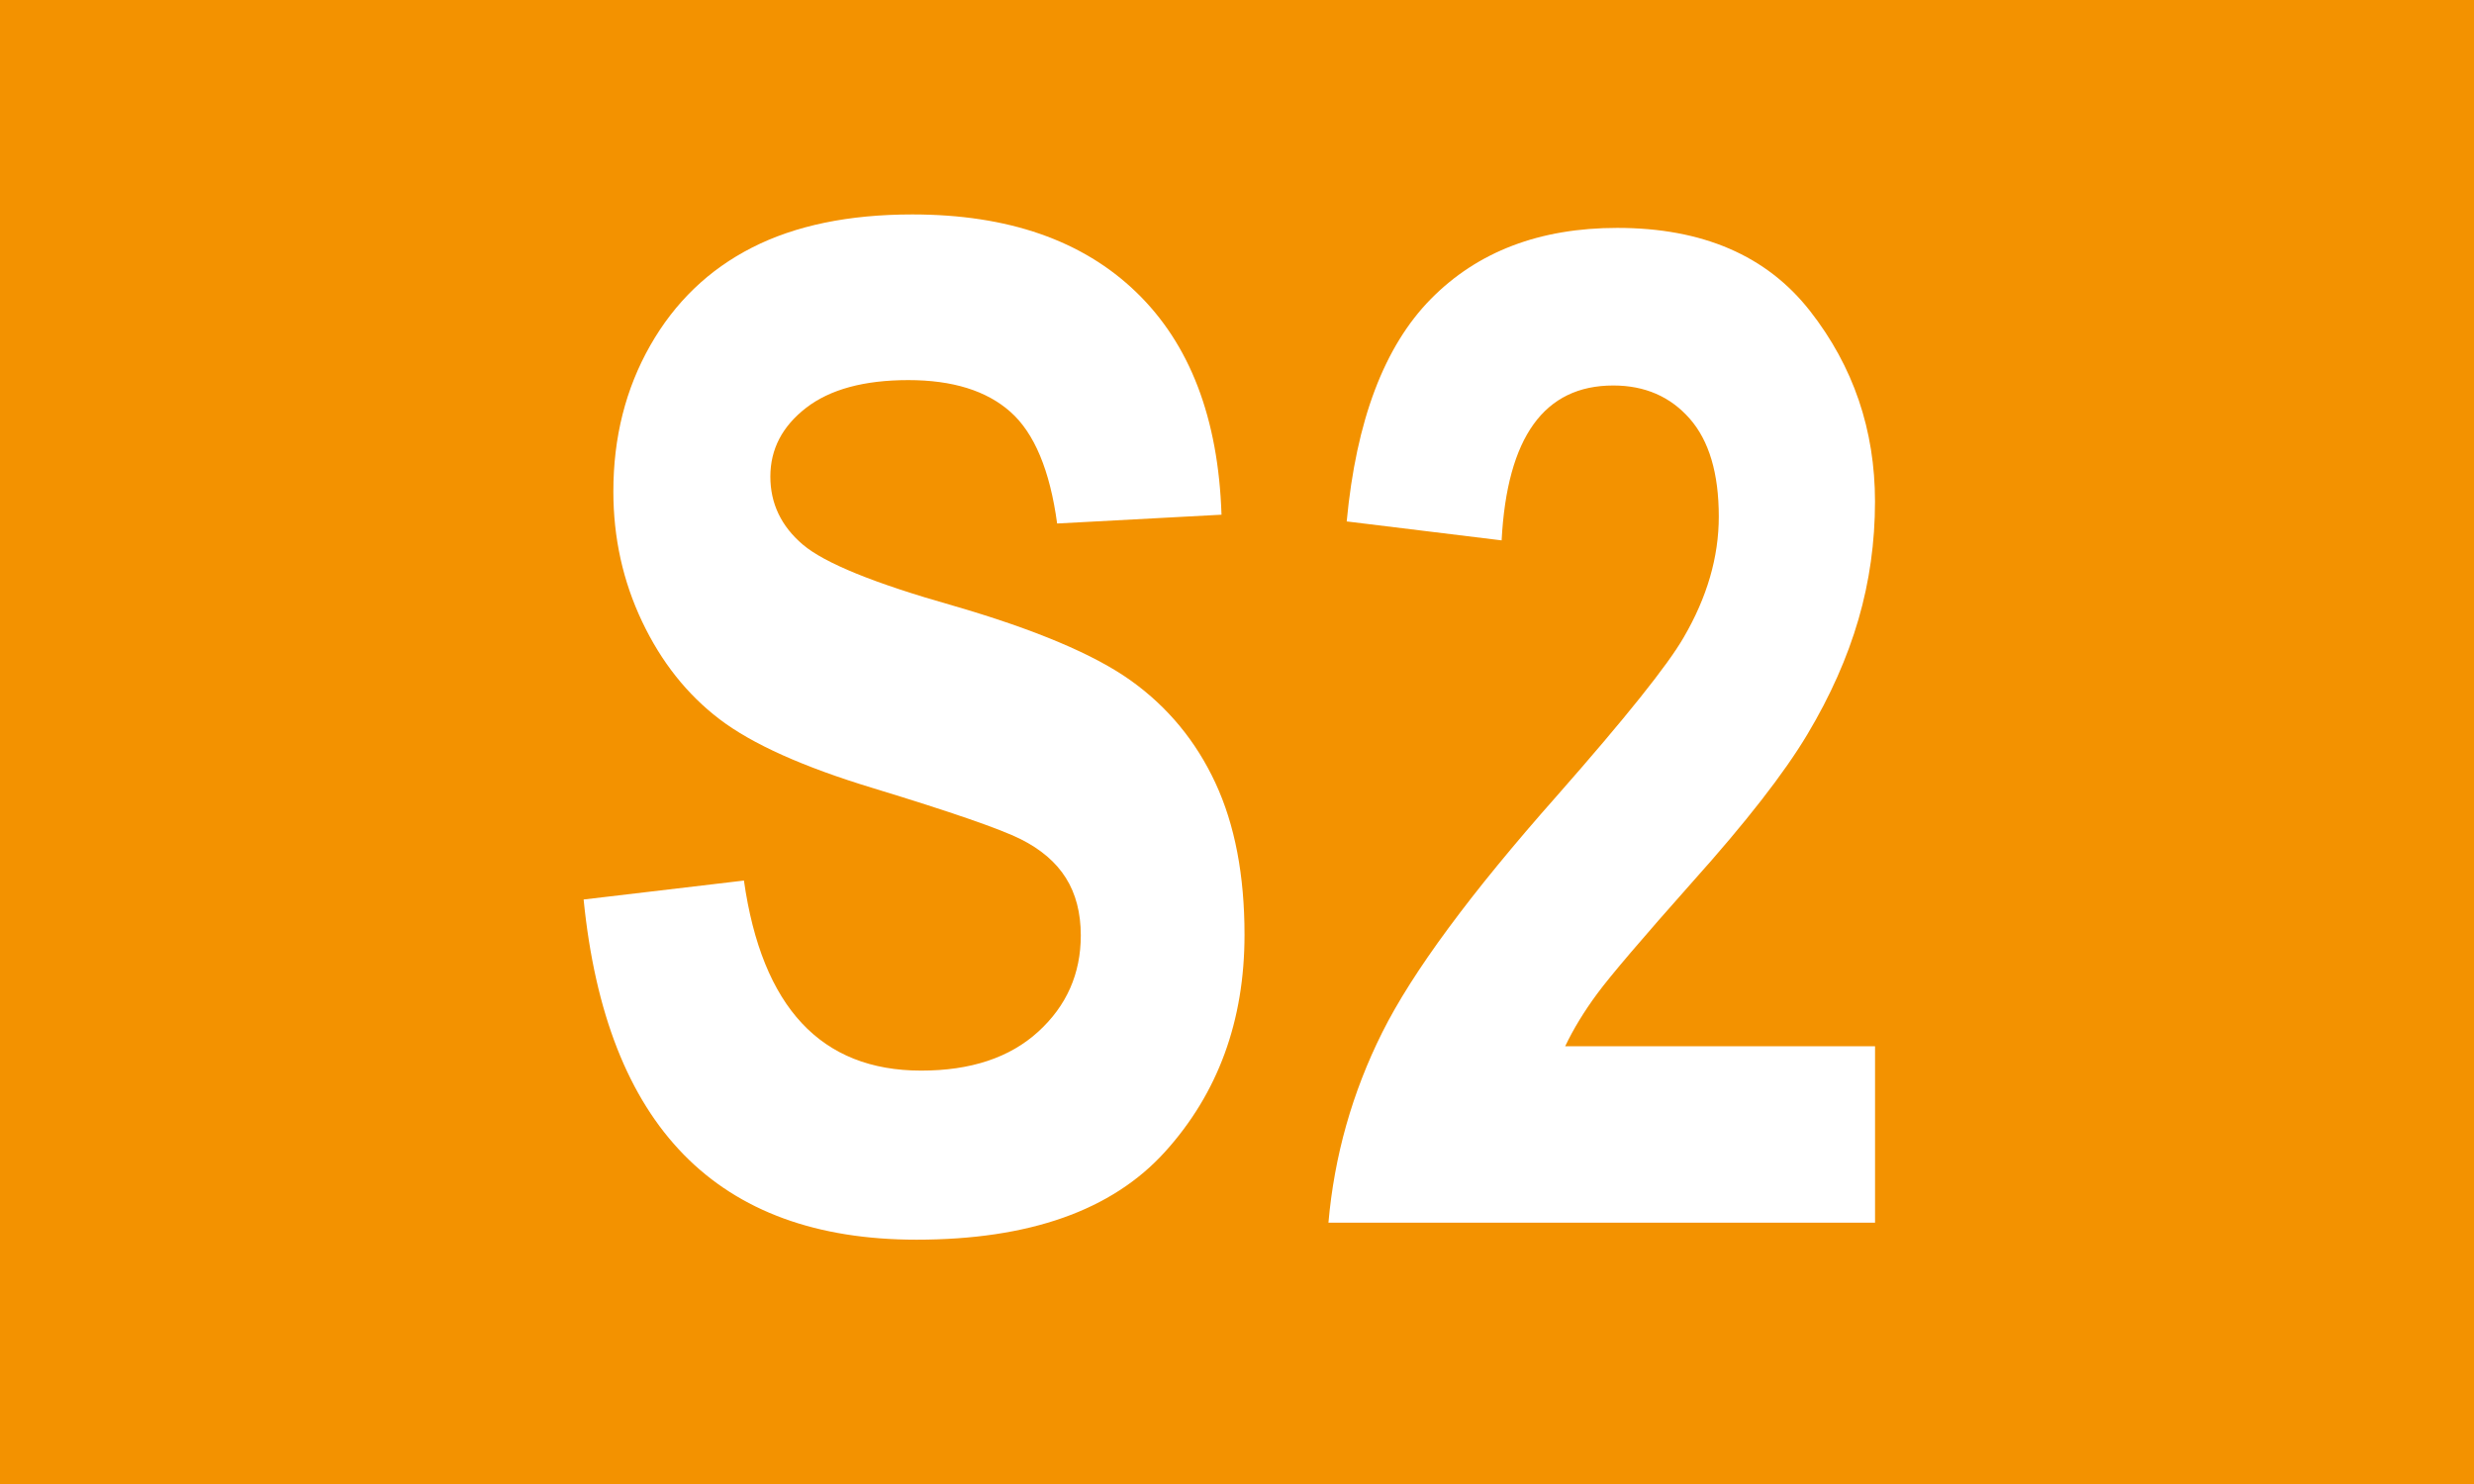
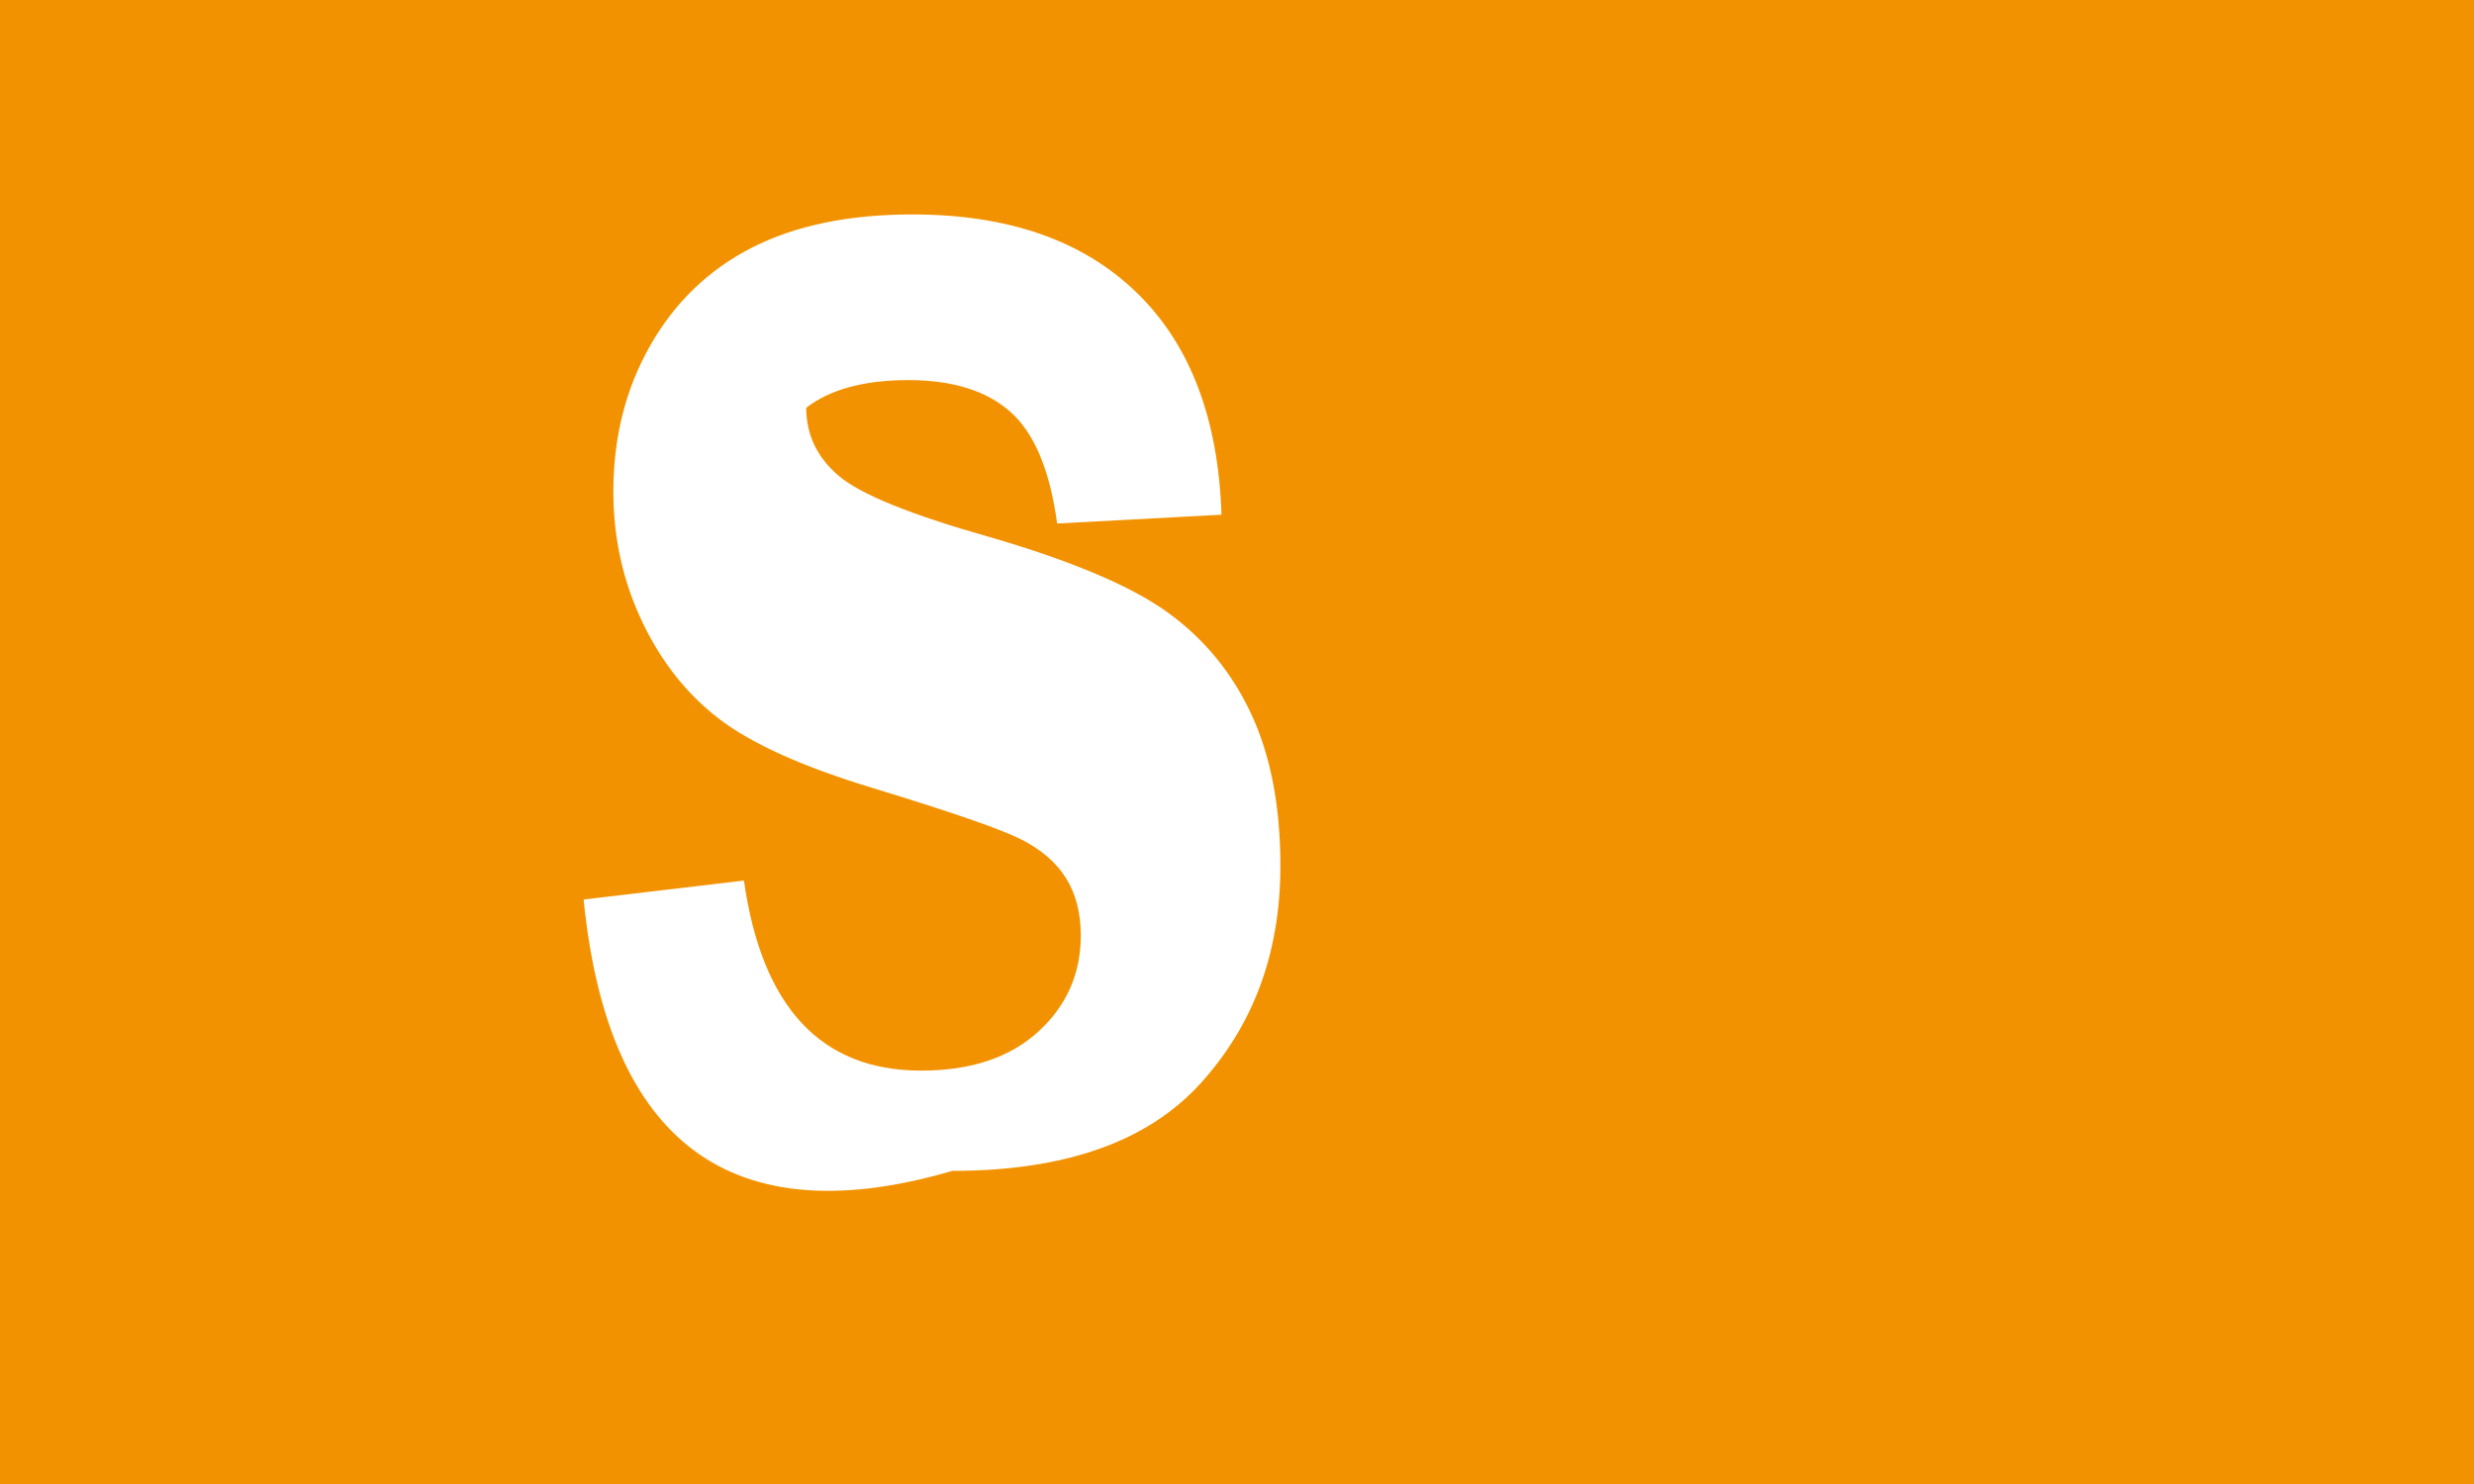
<svg xmlns="http://www.w3.org/2000/svg" version="1.1" id="Ebene_1" x="0px" y="0px" width="50px" height="30px" viewBox="0 0 50 30" enable-background="new 0 0 50 30" xml:space="preserve">
  <rect fill="#F39200" width="50" height="30" />
  <g>
-     <path fill="#FFFFFF" d="M11.795,18.184l3.24-0.383c0.364,2.562,1.559,3.842,3.582,3.842c1.003,0,1.791-0.262,2.365-0.786   c0.574-0.523,0.861-1.173,0.861-1.947c0-0.455-0.101-0.843-0.301-1.161c-0.2-0.319-0.506-0.581-0.916-0.786s-1.403-0.549-2.98-1.03   c-1.413-0.428-2.447-0.893-3.104-1.394c-0.656-0.5-1.178-1.158-1.565-1.974s-0.581-1.691-0.581-2.63   c0-1.093,0.248-2.076,0.745-2.95s1.183-1.534,2.058-1.98s1.955-0.67,3.24-0.67c1.933,0,3.44,0.524,4.525,1.572   s1.659,2.548,1.723,4.498l-3.322,0.178c-0.146-1.075-0.46-1.827-0.943-2.256s-1.171-0.643-2.064-0.643s-1.581,0.187-2.064,0.559   c-0.483,0.373-0.725,0.836-0.725,1.391c0,0.545,0.219,1.004,0.658,1.377c0.438,0.372,1.445,0.782,3.022,1.229   c1.667,0.483,2.872,0.991,3.614,1.524s1.31,1.222,1.701,2.064c0.392,0.843,0.588,1.866,0.588,3.068   c0,1.741-0.535,3.203-1.606,4.388c-1.071,1.186-2.746,1.777-5.024,1.777C14.494,25.061,12.252,22.769,11.795,18.184z" />
-     <path fill="#FFFFFF" d="M37.895,21.15v3.568H26.848c0.118-1.348,0.48-2.63,1.087-3.846s1.784-2.812,3.534-4.788   c1.386-1.575,2.237-2.641,2.557-3.196c0.474-0.811,0.711-1.626,0.711-2.445c0-0.874-0.196-1.534-0.588-1.98s-0.907-0.67-1.545-0.67   c-1.395,0-2.146,1.044-2.256,3.131l-3.131-0.383C27.409,8.499,27.976,7,28.919,6.043s2.199-1.436,3.767-1.436   c1.723,0,3.021,0.561,3.896,1.681s1.312,2.404,1.312,3.852c0,0.82-0.111,1.614-0.335,2.384s-0.567,1.544-1.032,2.322   c-0.465,0.779-1.239,1.774-2.324,2.985c-1.012,1.139-1.652,1.89-1.921,2.254s-0.485,0.72-0.649,1.065H37.895z" />
+     <path fill="#FFFFFF" d="M11.795,18.184l3.24-0.383c0.364,2.562,1.559,3.842,3.582,3.842c1.003,0,1.791-0.262,2.365-0.786   c0.574-0.523,0.861-1.173,0.861-1.947c0-0.455-0.101-0.843-0.301-1.161c-0.2-0.319-0.506-0.581-0.916-0.786s-1.403-0.549-2.98-1.03   c-1.413-0.428-2.447-0.893-3.104-1.394c-0.656-0.5-1.178-1.158-1.565-1.974s-0.581-1.691-0.581-2.63   c0-1.093,0.248-2.076,0.745-2.95s1.183-1.534,2.058-1.98s1.955-0.67,3.24-0.67c1.933,0,3.44,0.524,4.525,1.572   s1.659,2.548,1.723,4.498l-3.322,0.178c-0.146-1.075-0.46-1.827-0.943-2.256s-1.171-0.643-2.064-0.643s-1.581,0.187-2.064,0.559   c0,0.545,0.219,1.004,0.658,1.377c0.438,0.372,1.445,0.782,3.022,1.229   c1.667,0.483,2.872,0.991,3.614,1.524s1.31,1.222,1.701,2.064c0.392,0.843,0.588,1.866,0.588,3.068   c0,1.741-0.535,3.203-1.606,4.388c-1.071,1.186-2.746,1.777-5.024,1.777C14.494,25.061,12.252,22.769,11.795,18.184z" />
  </g>
</svg>